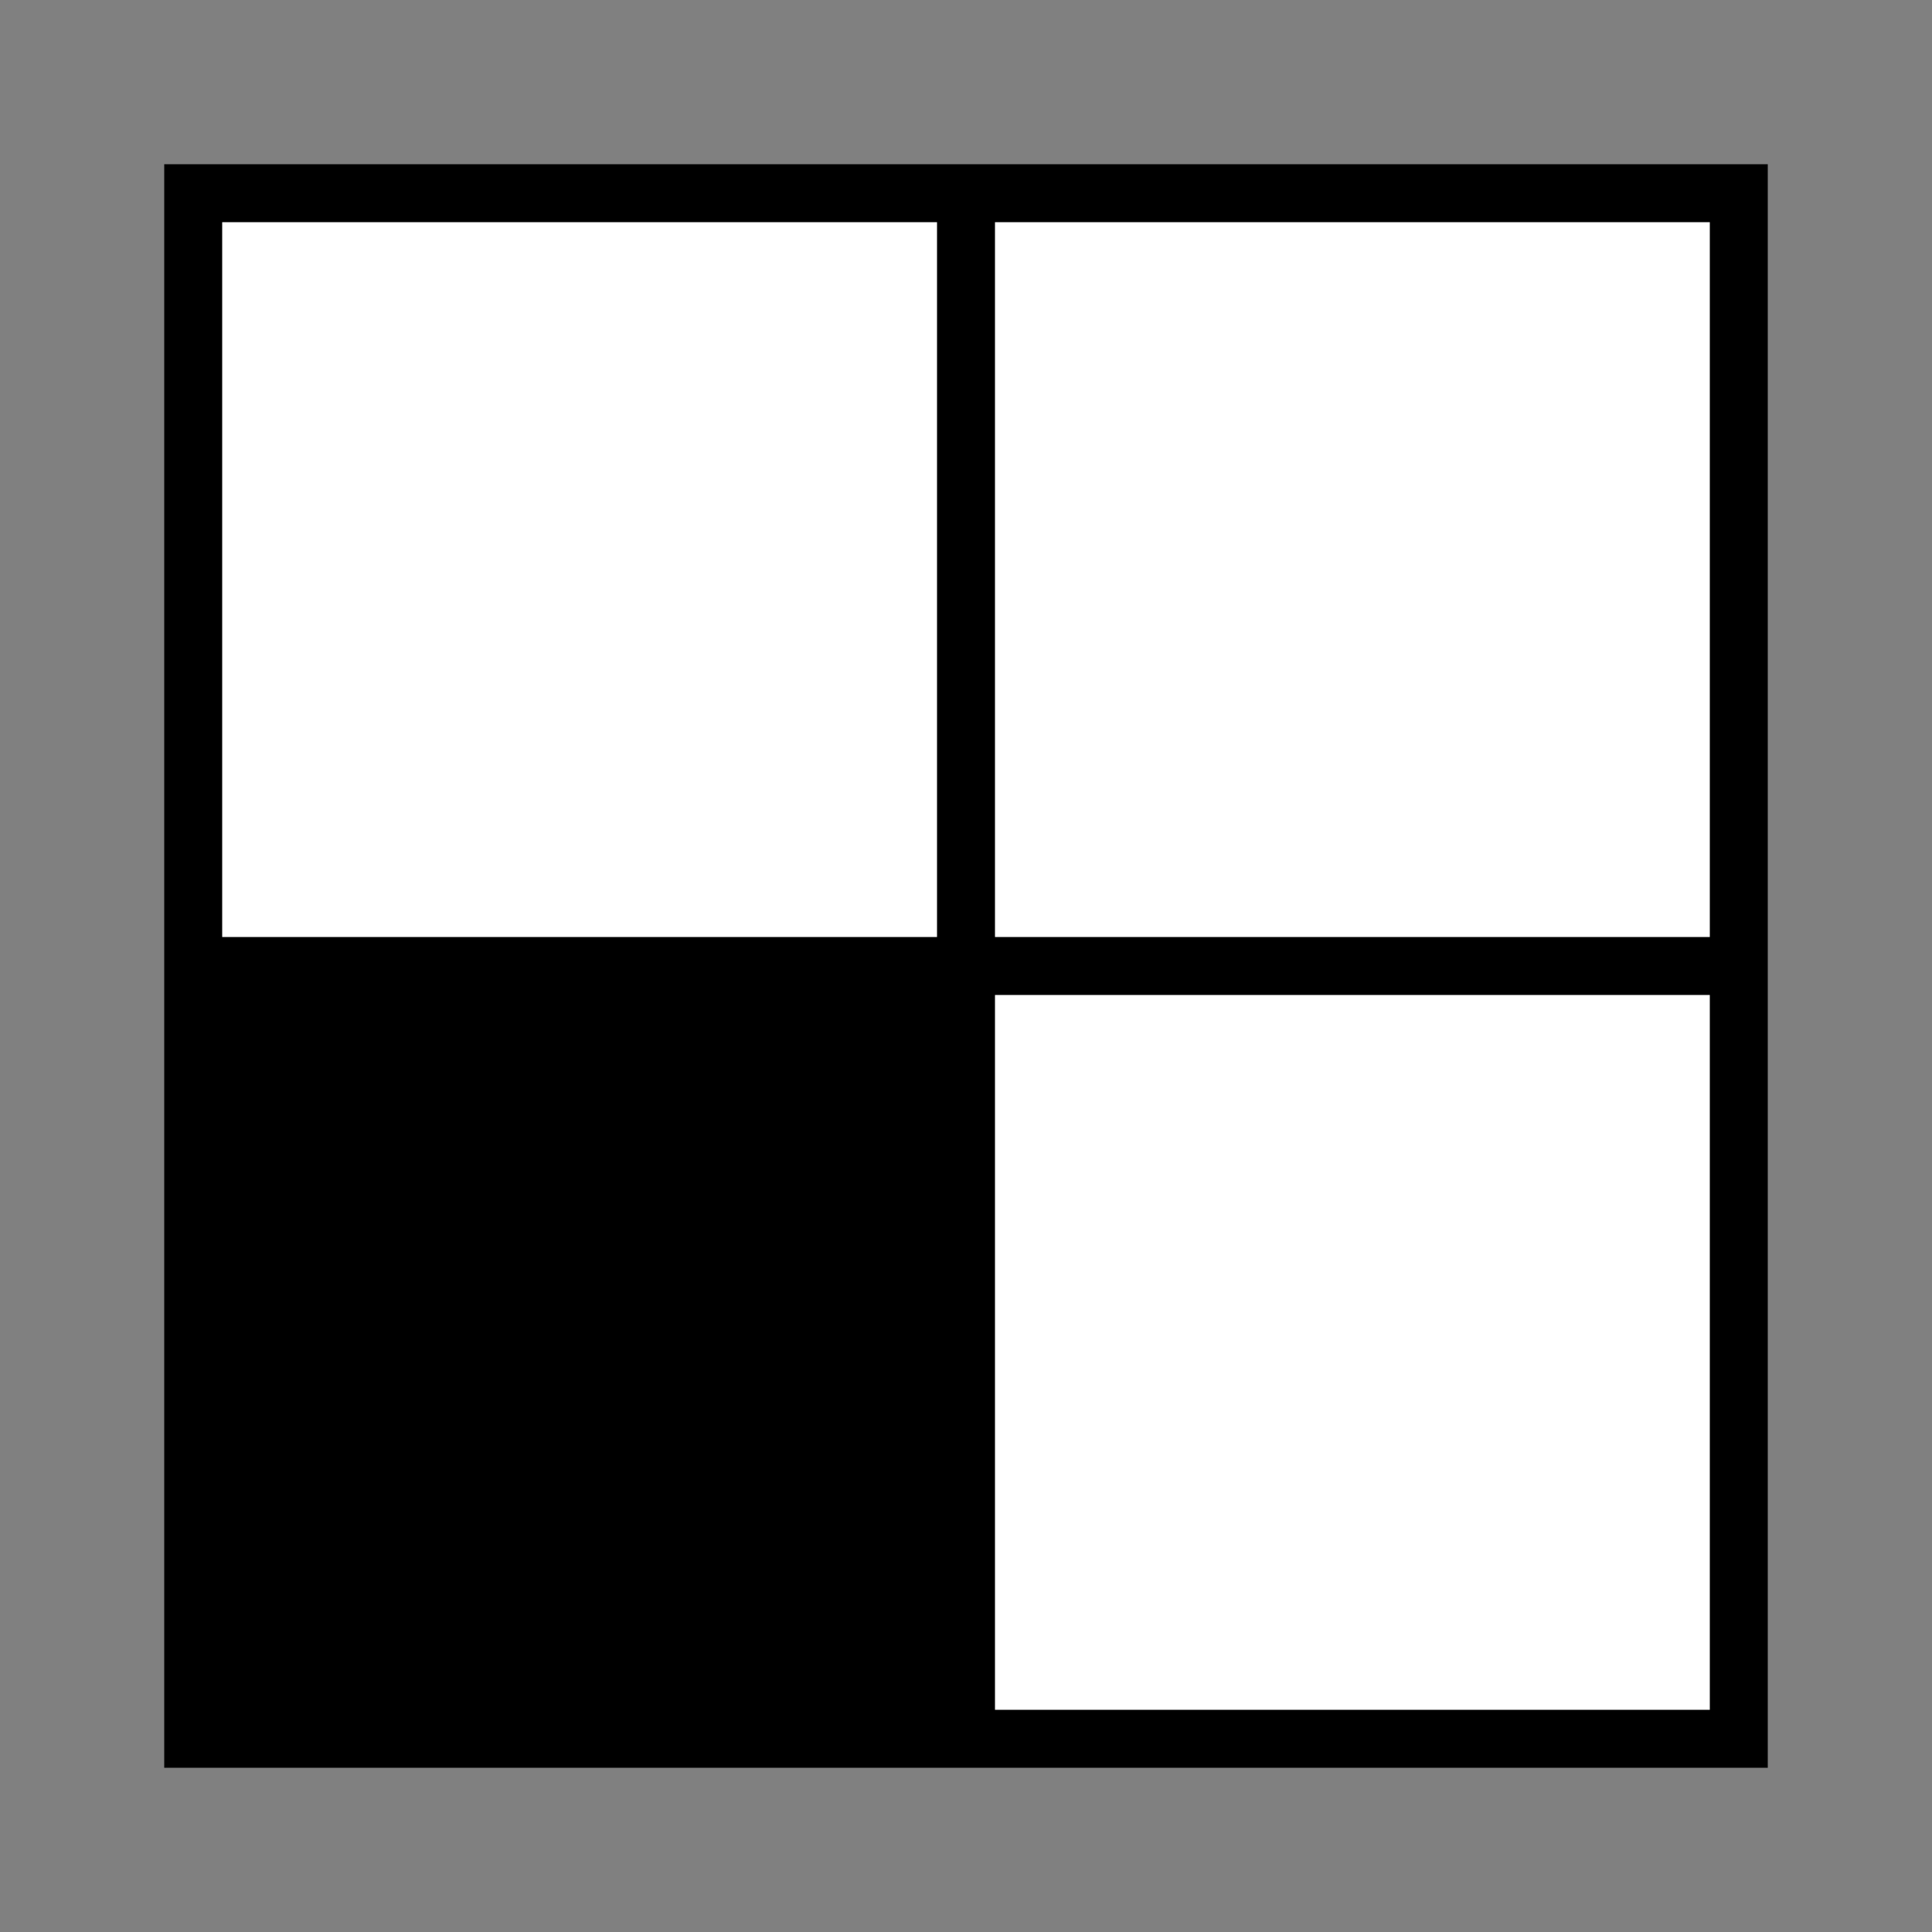
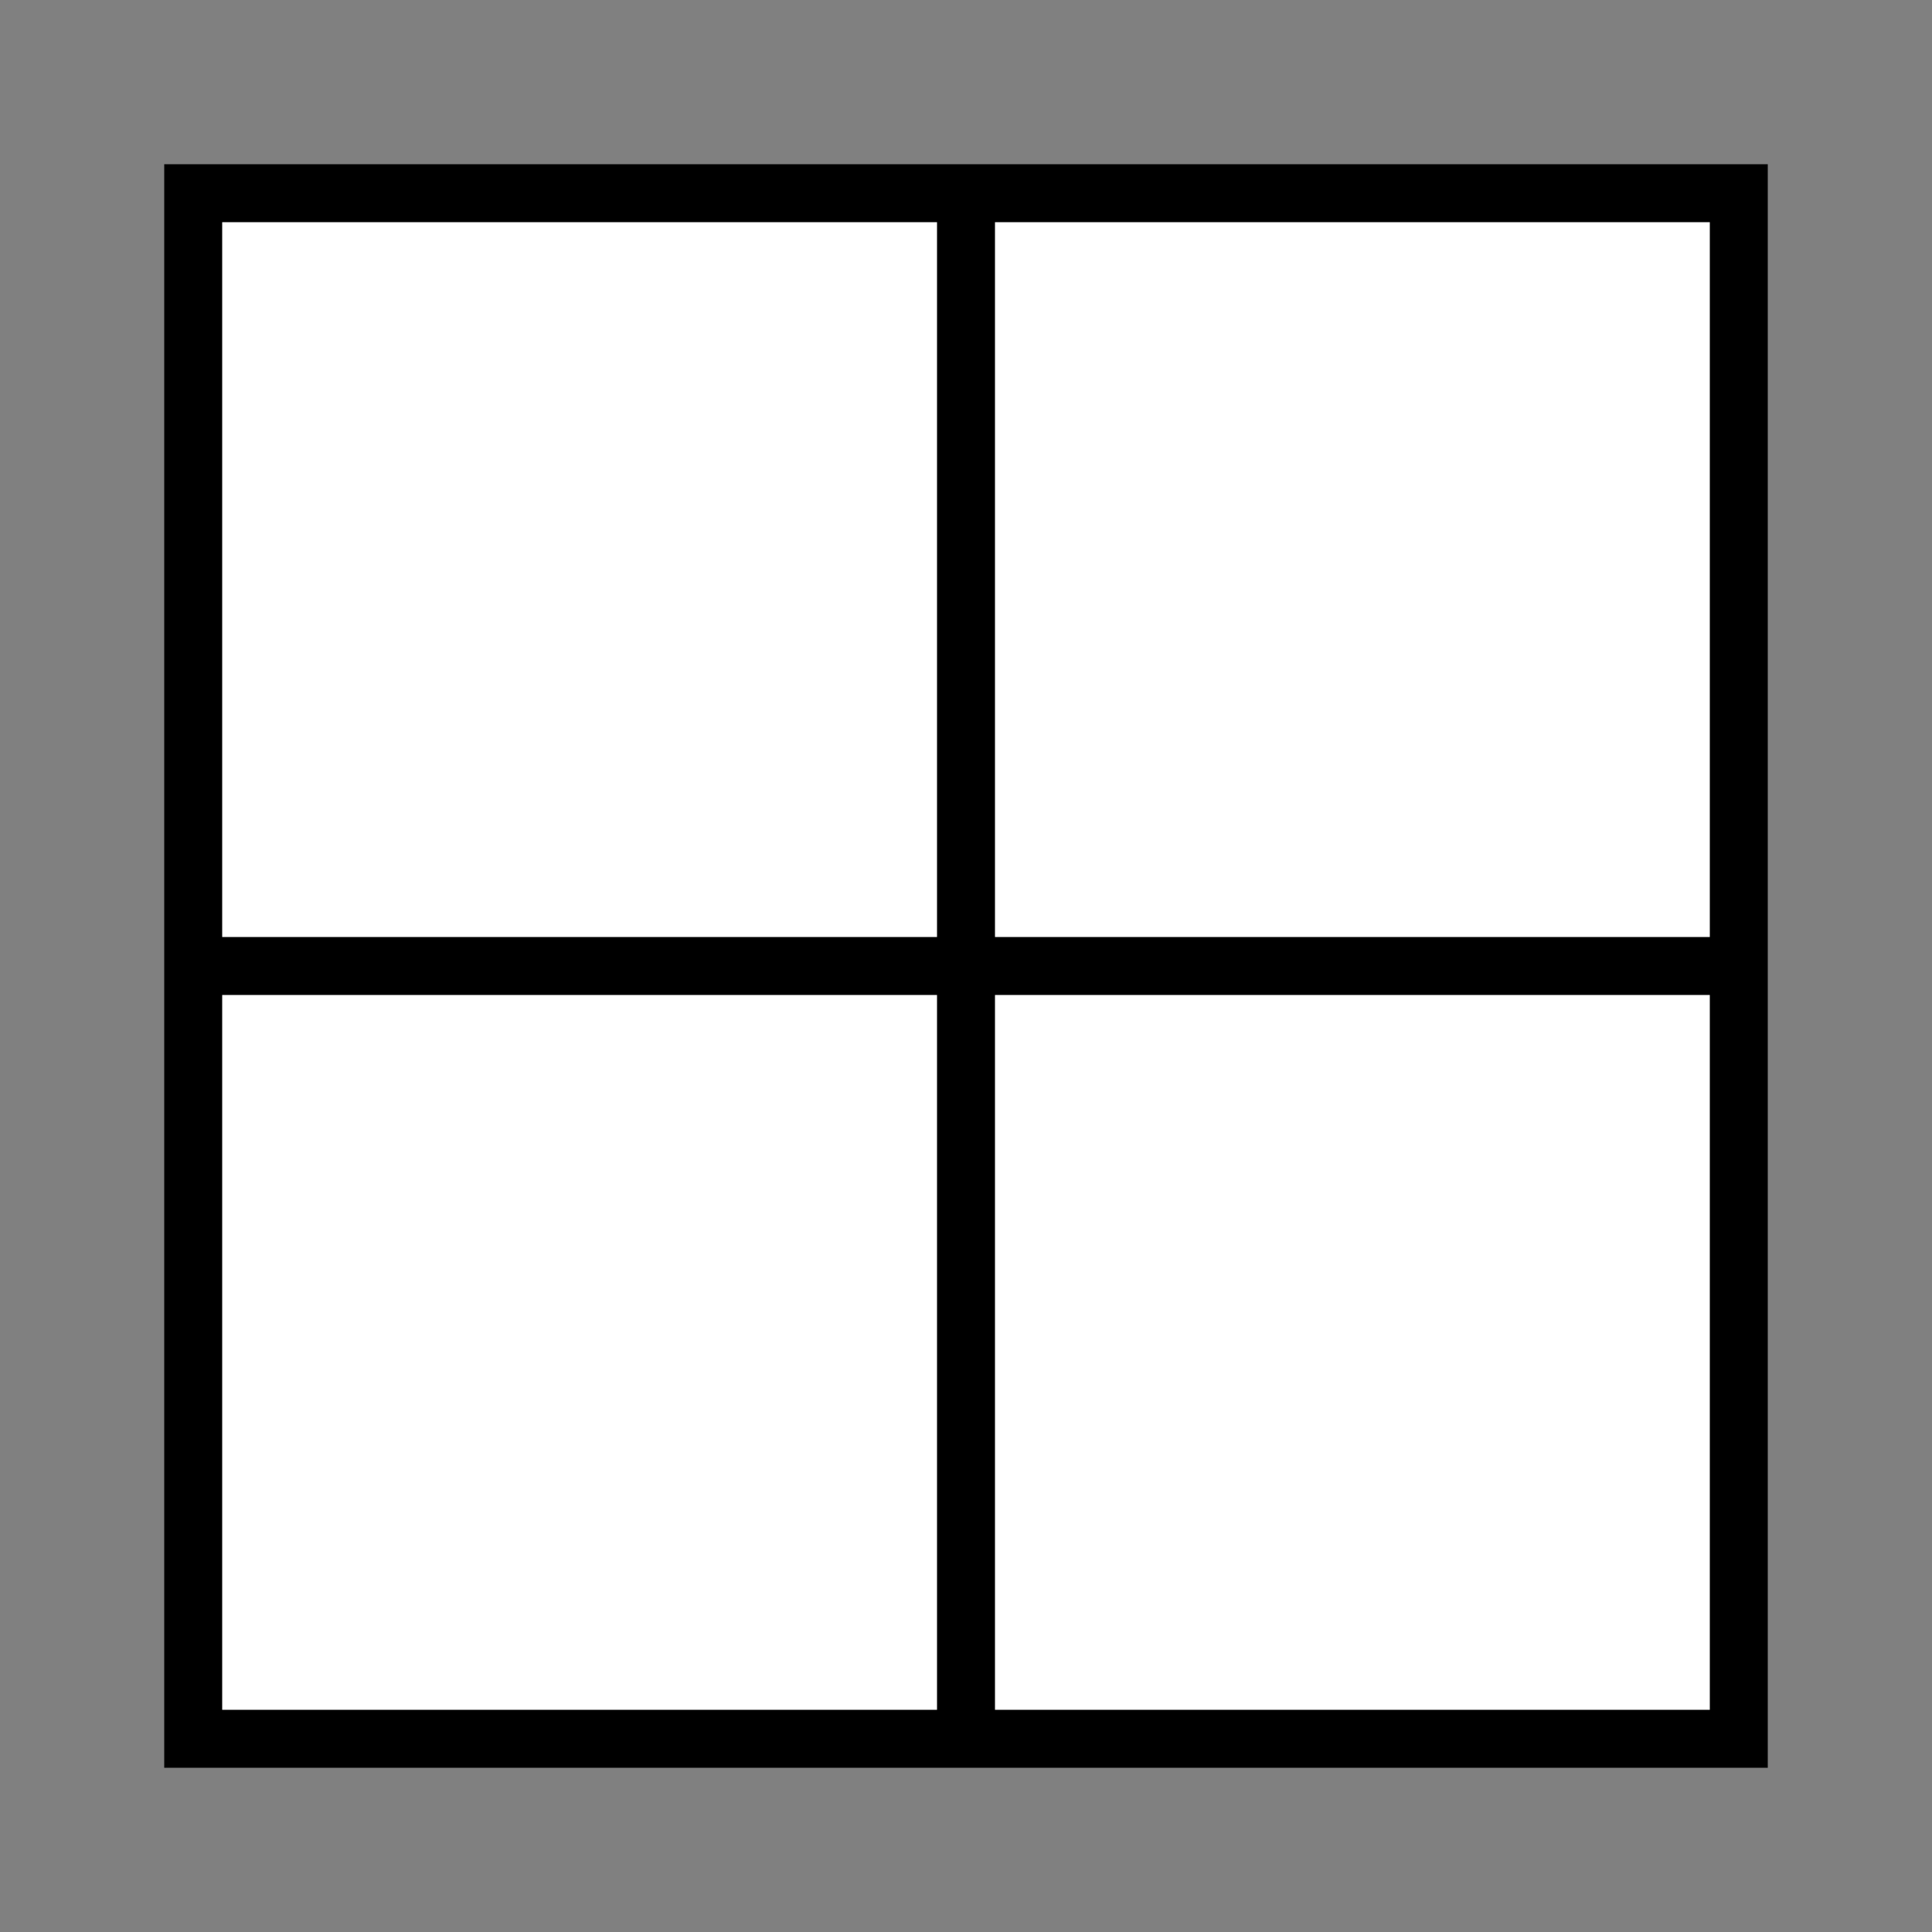
<svg xmlns="http://www.w3.org/2000/svg" width="100" height="100">
  <rect width="100%" height="100%" fill="#808080" stroke="none" />
  <g>
    <title>Layer 1</title>
    <rect stroke-width="3" id="svg_1" height="80" width="80" y="10" x="10" stroke="#000" fill="#fff" />
    <line stroke-width="3" stroke-linecap="undefined" stroke-linejoin="undefined" id="svg_2" y2="90" x2="50" y1="10" x1="50" stroke="#000" fill="none" />
    <line stroke-width="3" stroke-linecap="undefined" stroke-linejoin="undefined" id="svg_3" y2="50" x2="90" y1="50" x1="10" stroke="#000" fill="none" />
-     <rect id="svg_4" height="40" width="40" y="50" x="10" fill="#000" />
  </g>
</svg>